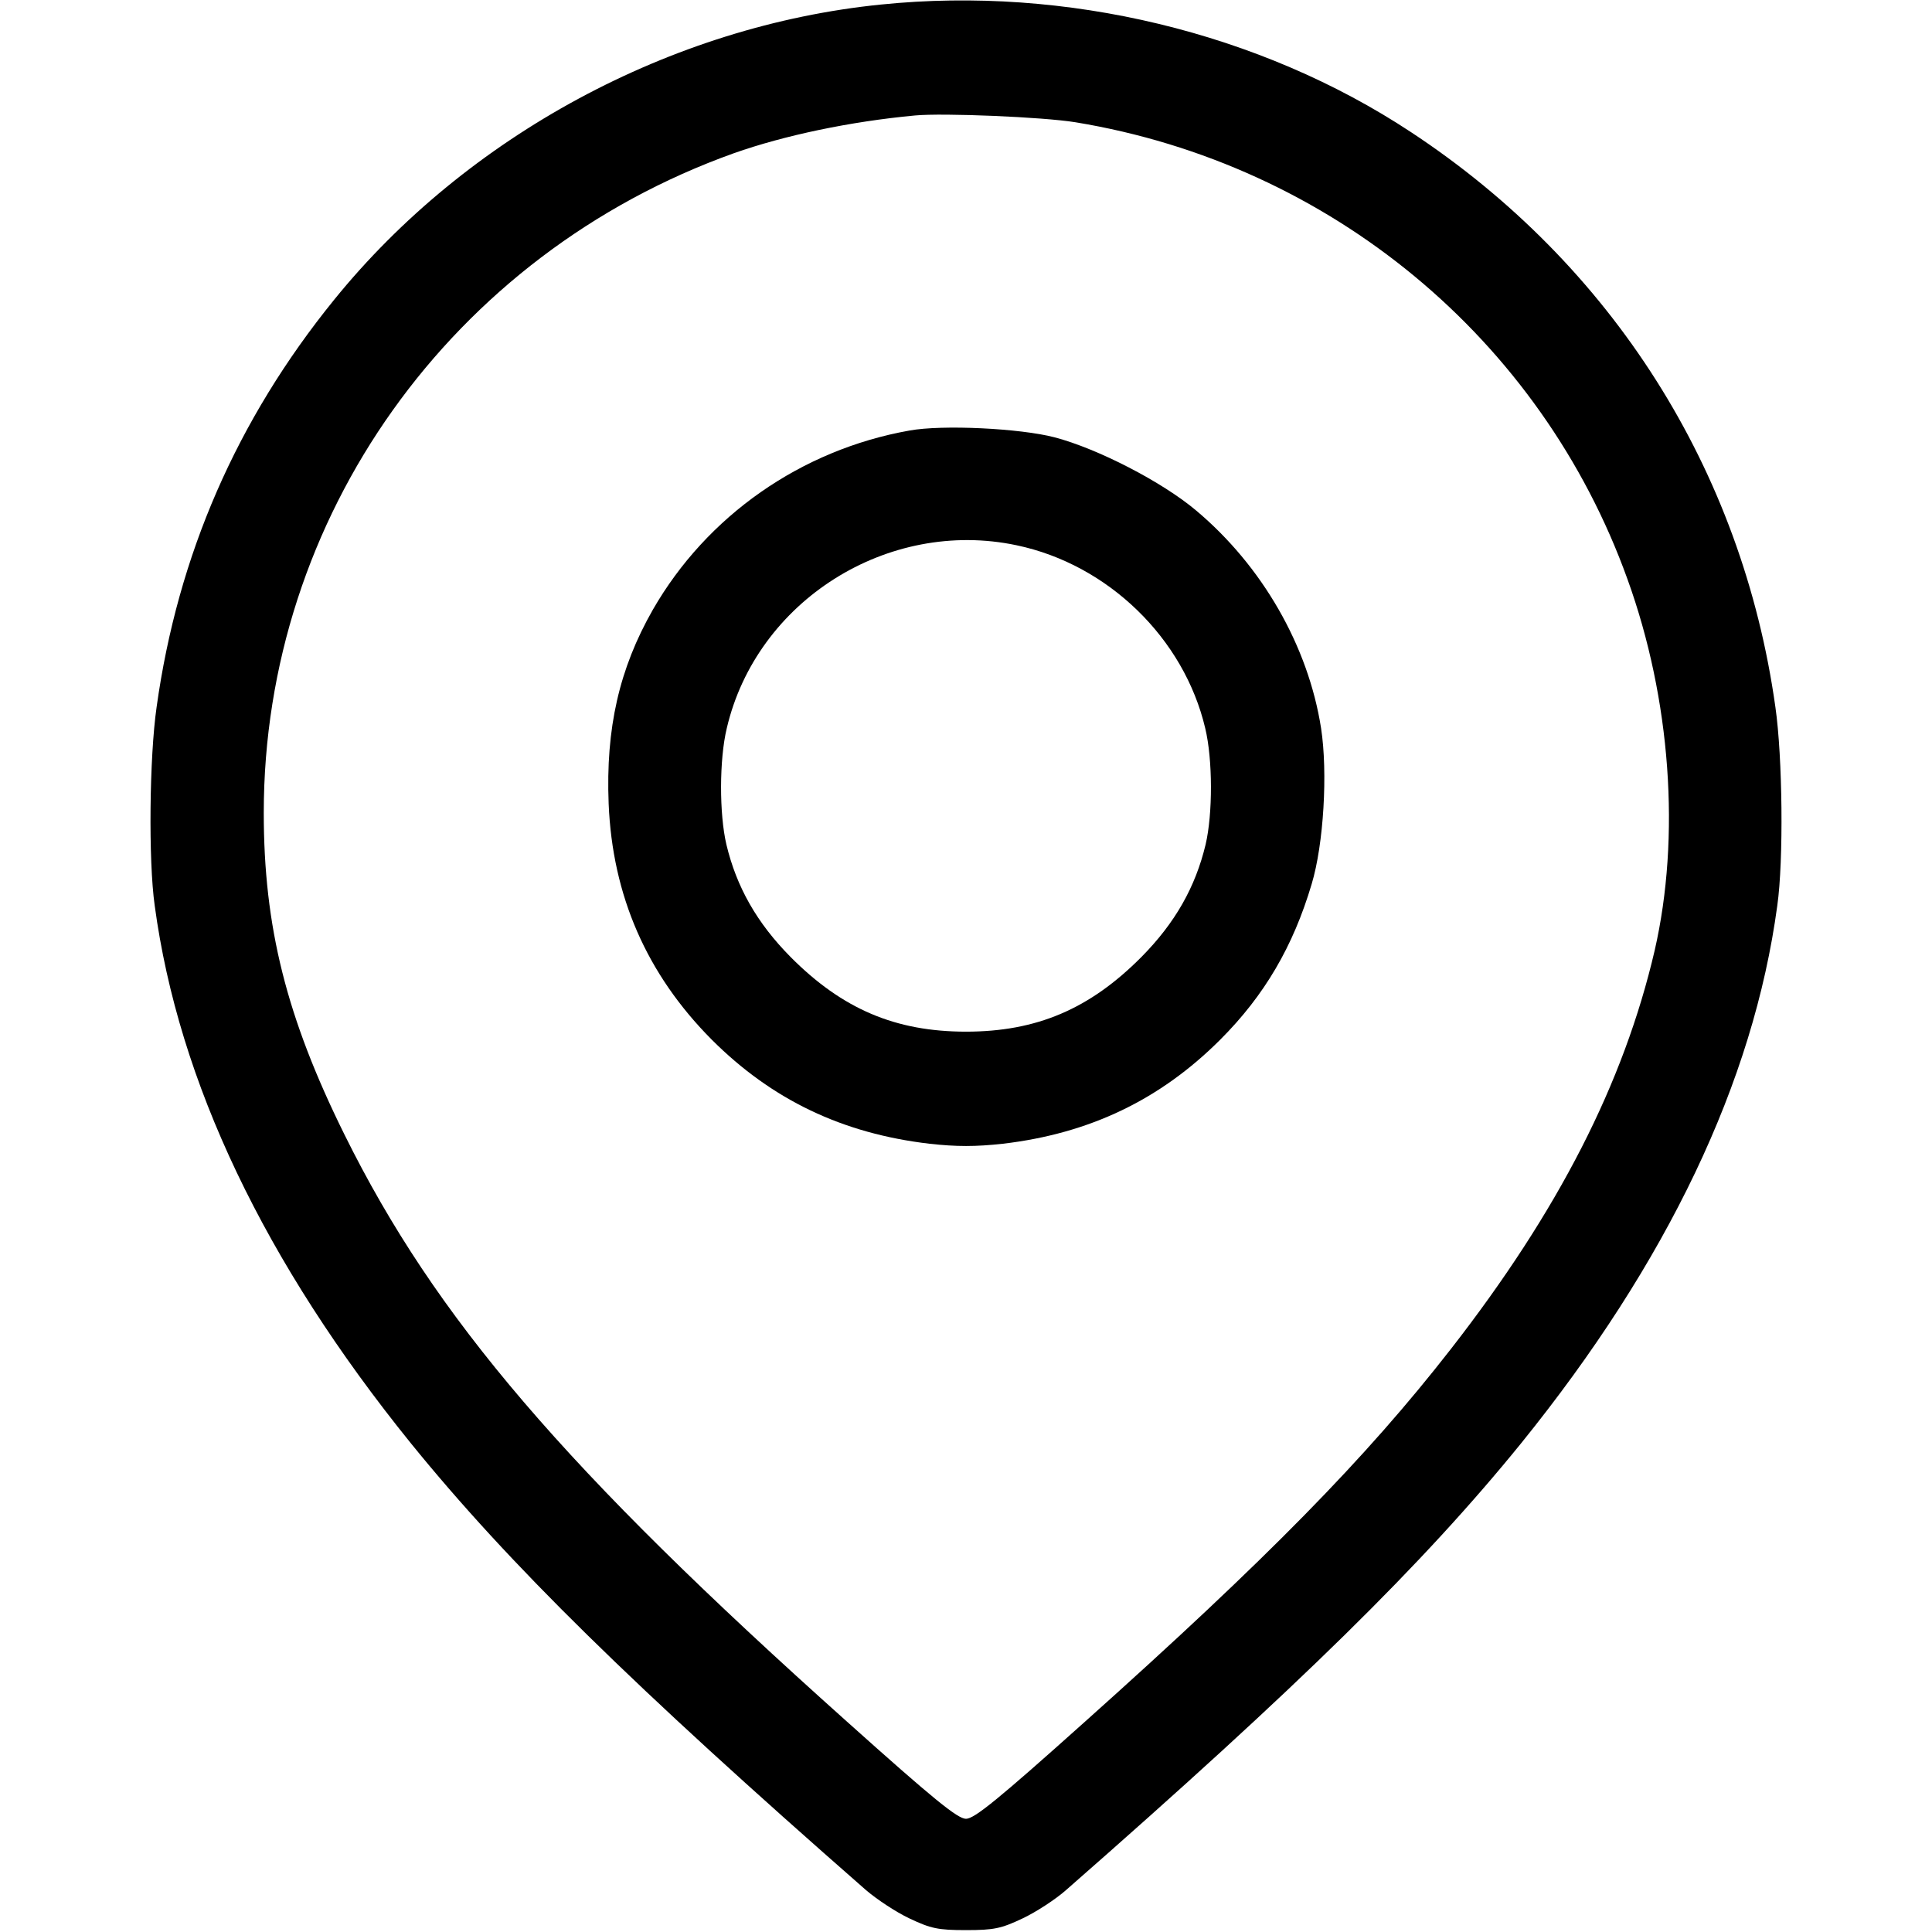
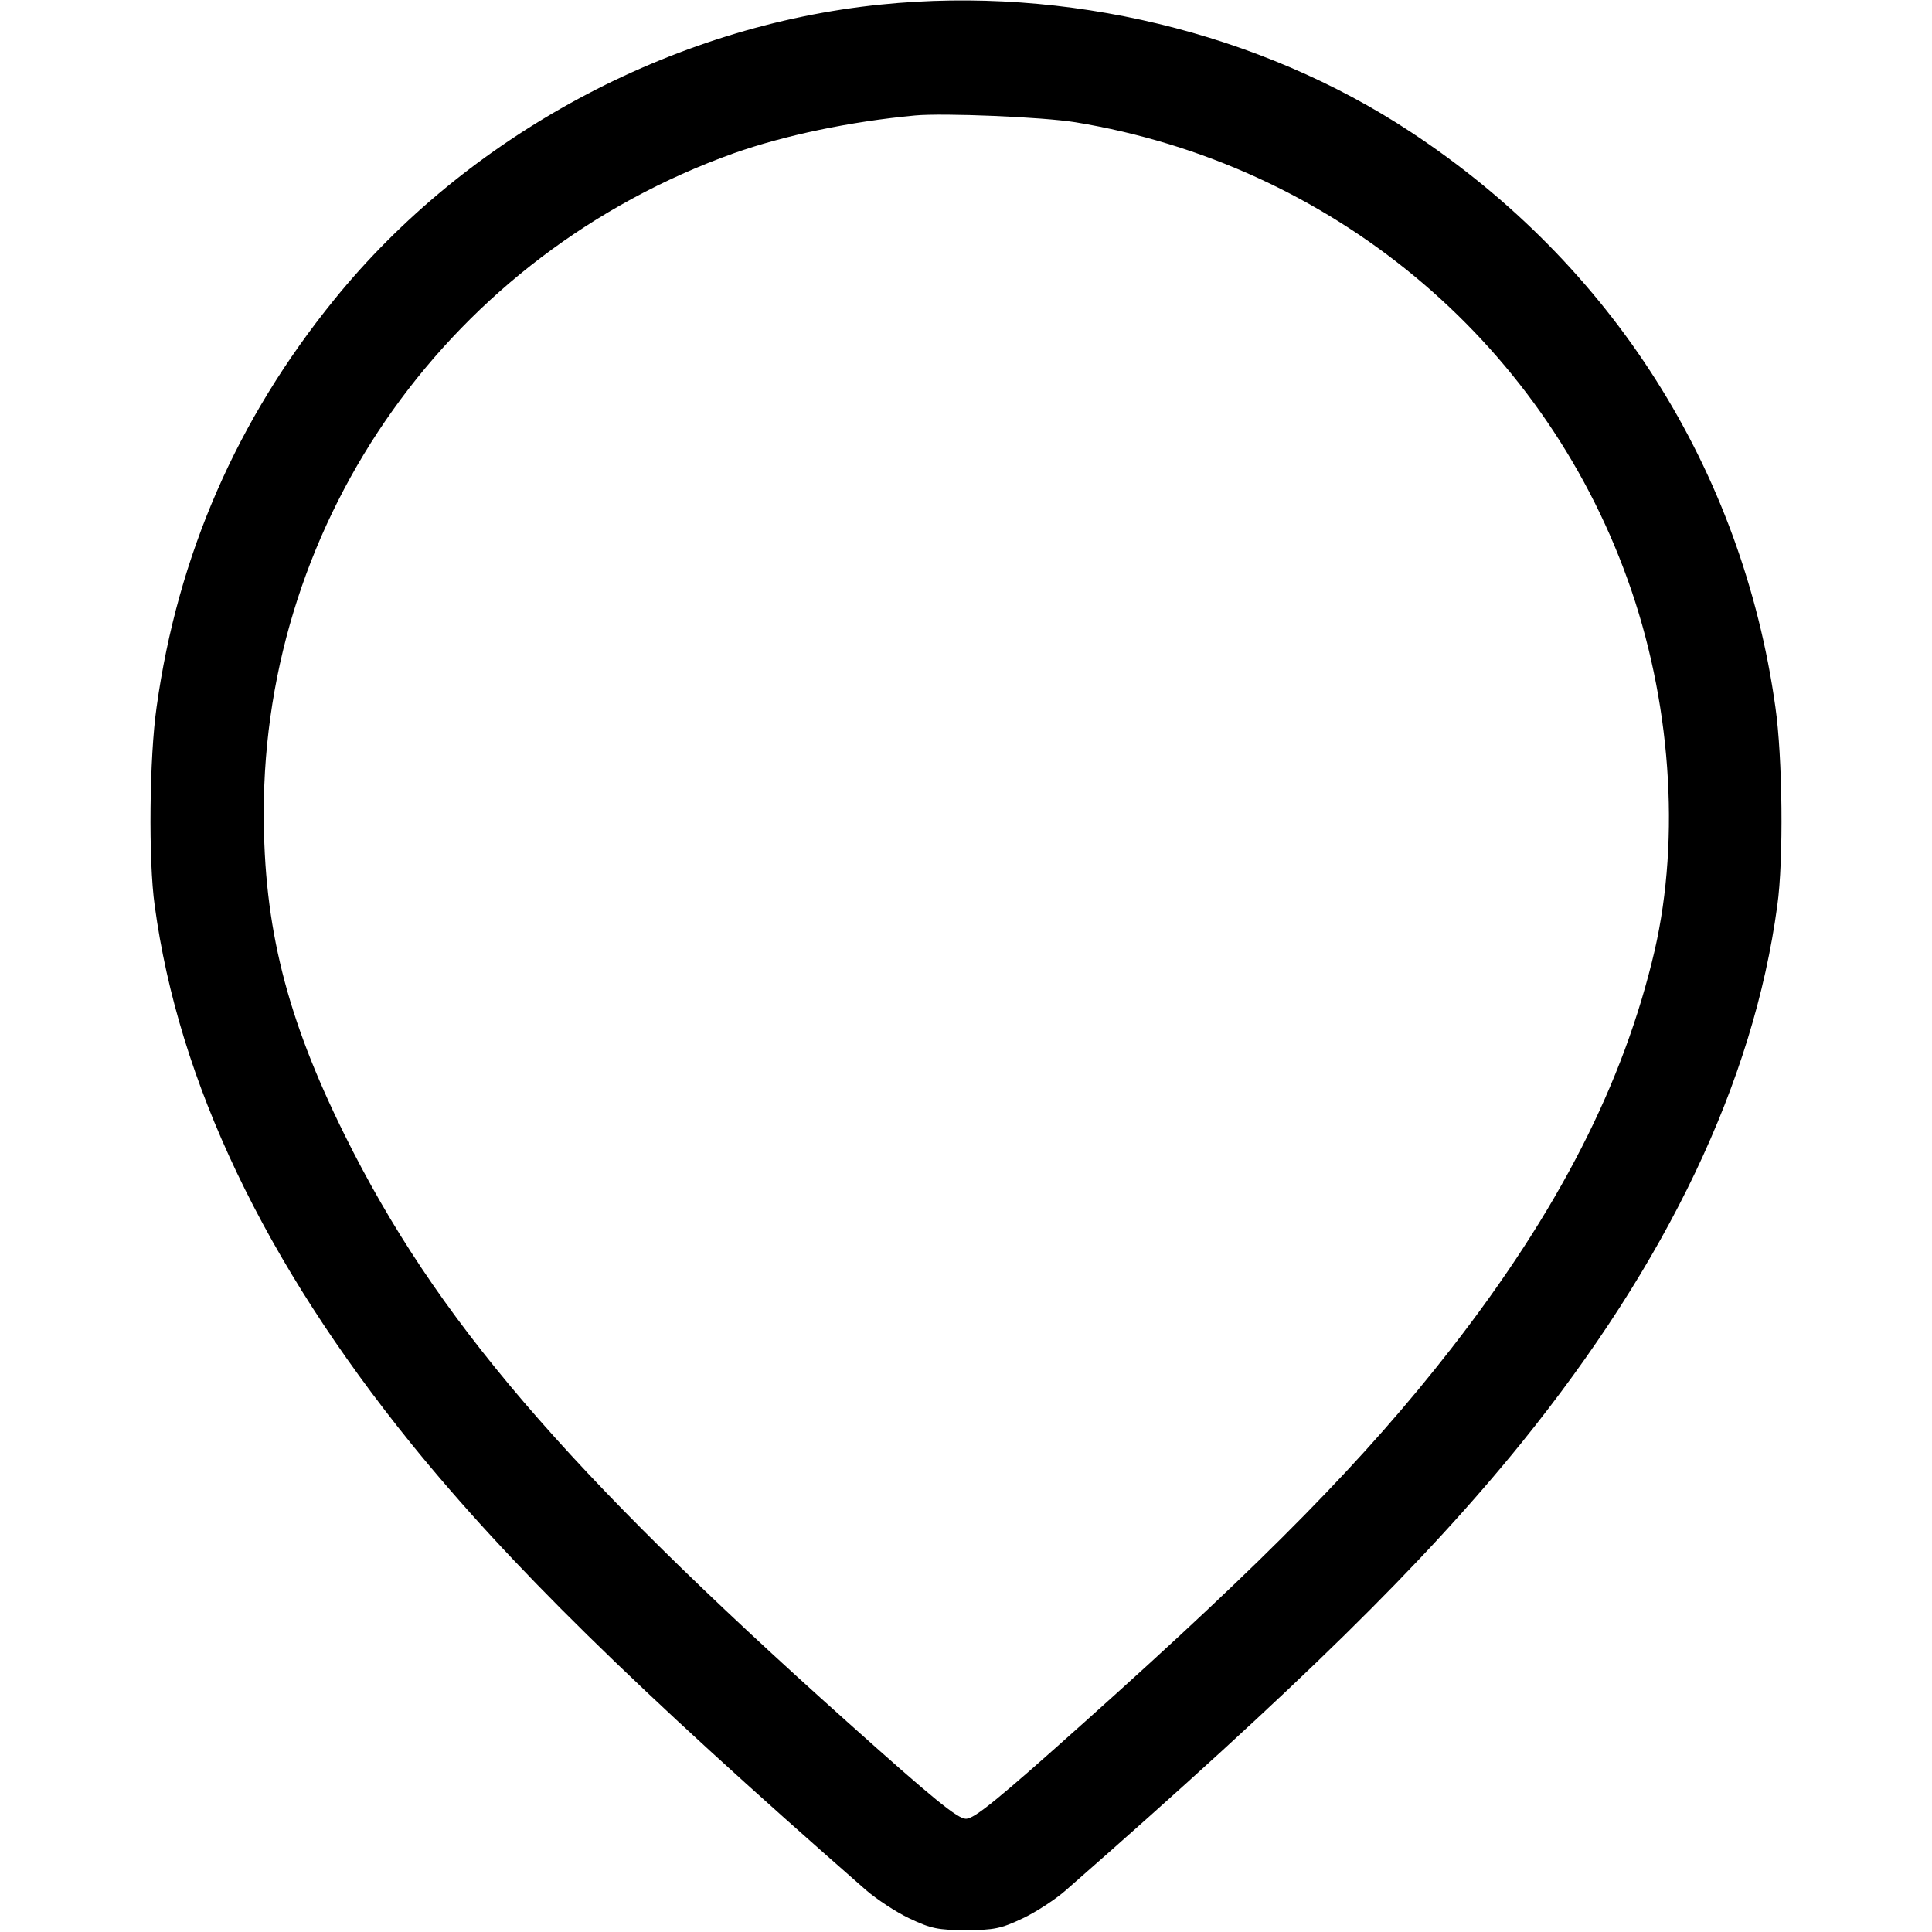
<svg xmlns="http://www.w3.org/2000/svg" version="1.0" width="512pt" height="512pt" viewBox="0 0 512 512" preserveAspectRatio="xMidYMid meet">
  <g transform="translate(0,512) scale(0.1,-0.1)" fill="#000000" stroke="none">
    <path d="M2335 5108 c-556 -56 -1098 -348 -1450 -783 -257 -317 -414 -676 -470 -1079 -19 -132 -22 -406 -5 -526 63 -467 291 -945 679 -1425 259 -319 585 -640 1206 -1184 28 -24 79 -58 115 -75 57 -27 76 -31 150 -31 74 0 93 4 150 31 36 17 88 51 115 75 621 544 947 865 1206 1184 388 480 616 958 679 1425 17 120 14 394 -5 526 -88 629 -433 1173 -966 1524 -400 264 -914 388 -1404 338z m515 -312 c675 -111 1234 -574 1463 -1211 115 -318 141 -683 72 -984 -82 -352 -255 -690 -540 -1056 -225 -289 -487 -556 -969 -987 -231 -207 -294 -258 -316 -258 -22 0 -85 51 -316 258 -747 668 -1091 1070 -1331 1555 -154 311 -214 551 -214 853 0 783 497 1480 1246 1748 133 47 308 84 480 100 74 7 339 -4 425 -18z" />
-     <path d="M2410 3979 c-287 -51 -537 -226 -680 -475 -89 -156 -125 -314 -117 -514 10 -244 101 -452 273 -625 160 -160 347 -249 577 -276 72 -8 122 -8 195 0 229 27 416 116 576 276 117 117 193 247 242 412 32 106 43 296 25 413 -34 218 -156 430 -331 577 -90 76 -261 164 -375 194 -92 24 -298 34 -385 18z m284 -304 c243 -51 444 -247 500 -485 20 -83 20 -227 1 -308 -27 -113 -81 -208 -170 -298 -137 -138 -278 -198 -465 -198 -187 0 -328 60 -465 198 -89 90 -143 185 -170 298 -19 81 -19 225 1 308 79 338 427 557 768 485z" />
  </g>
</svg>